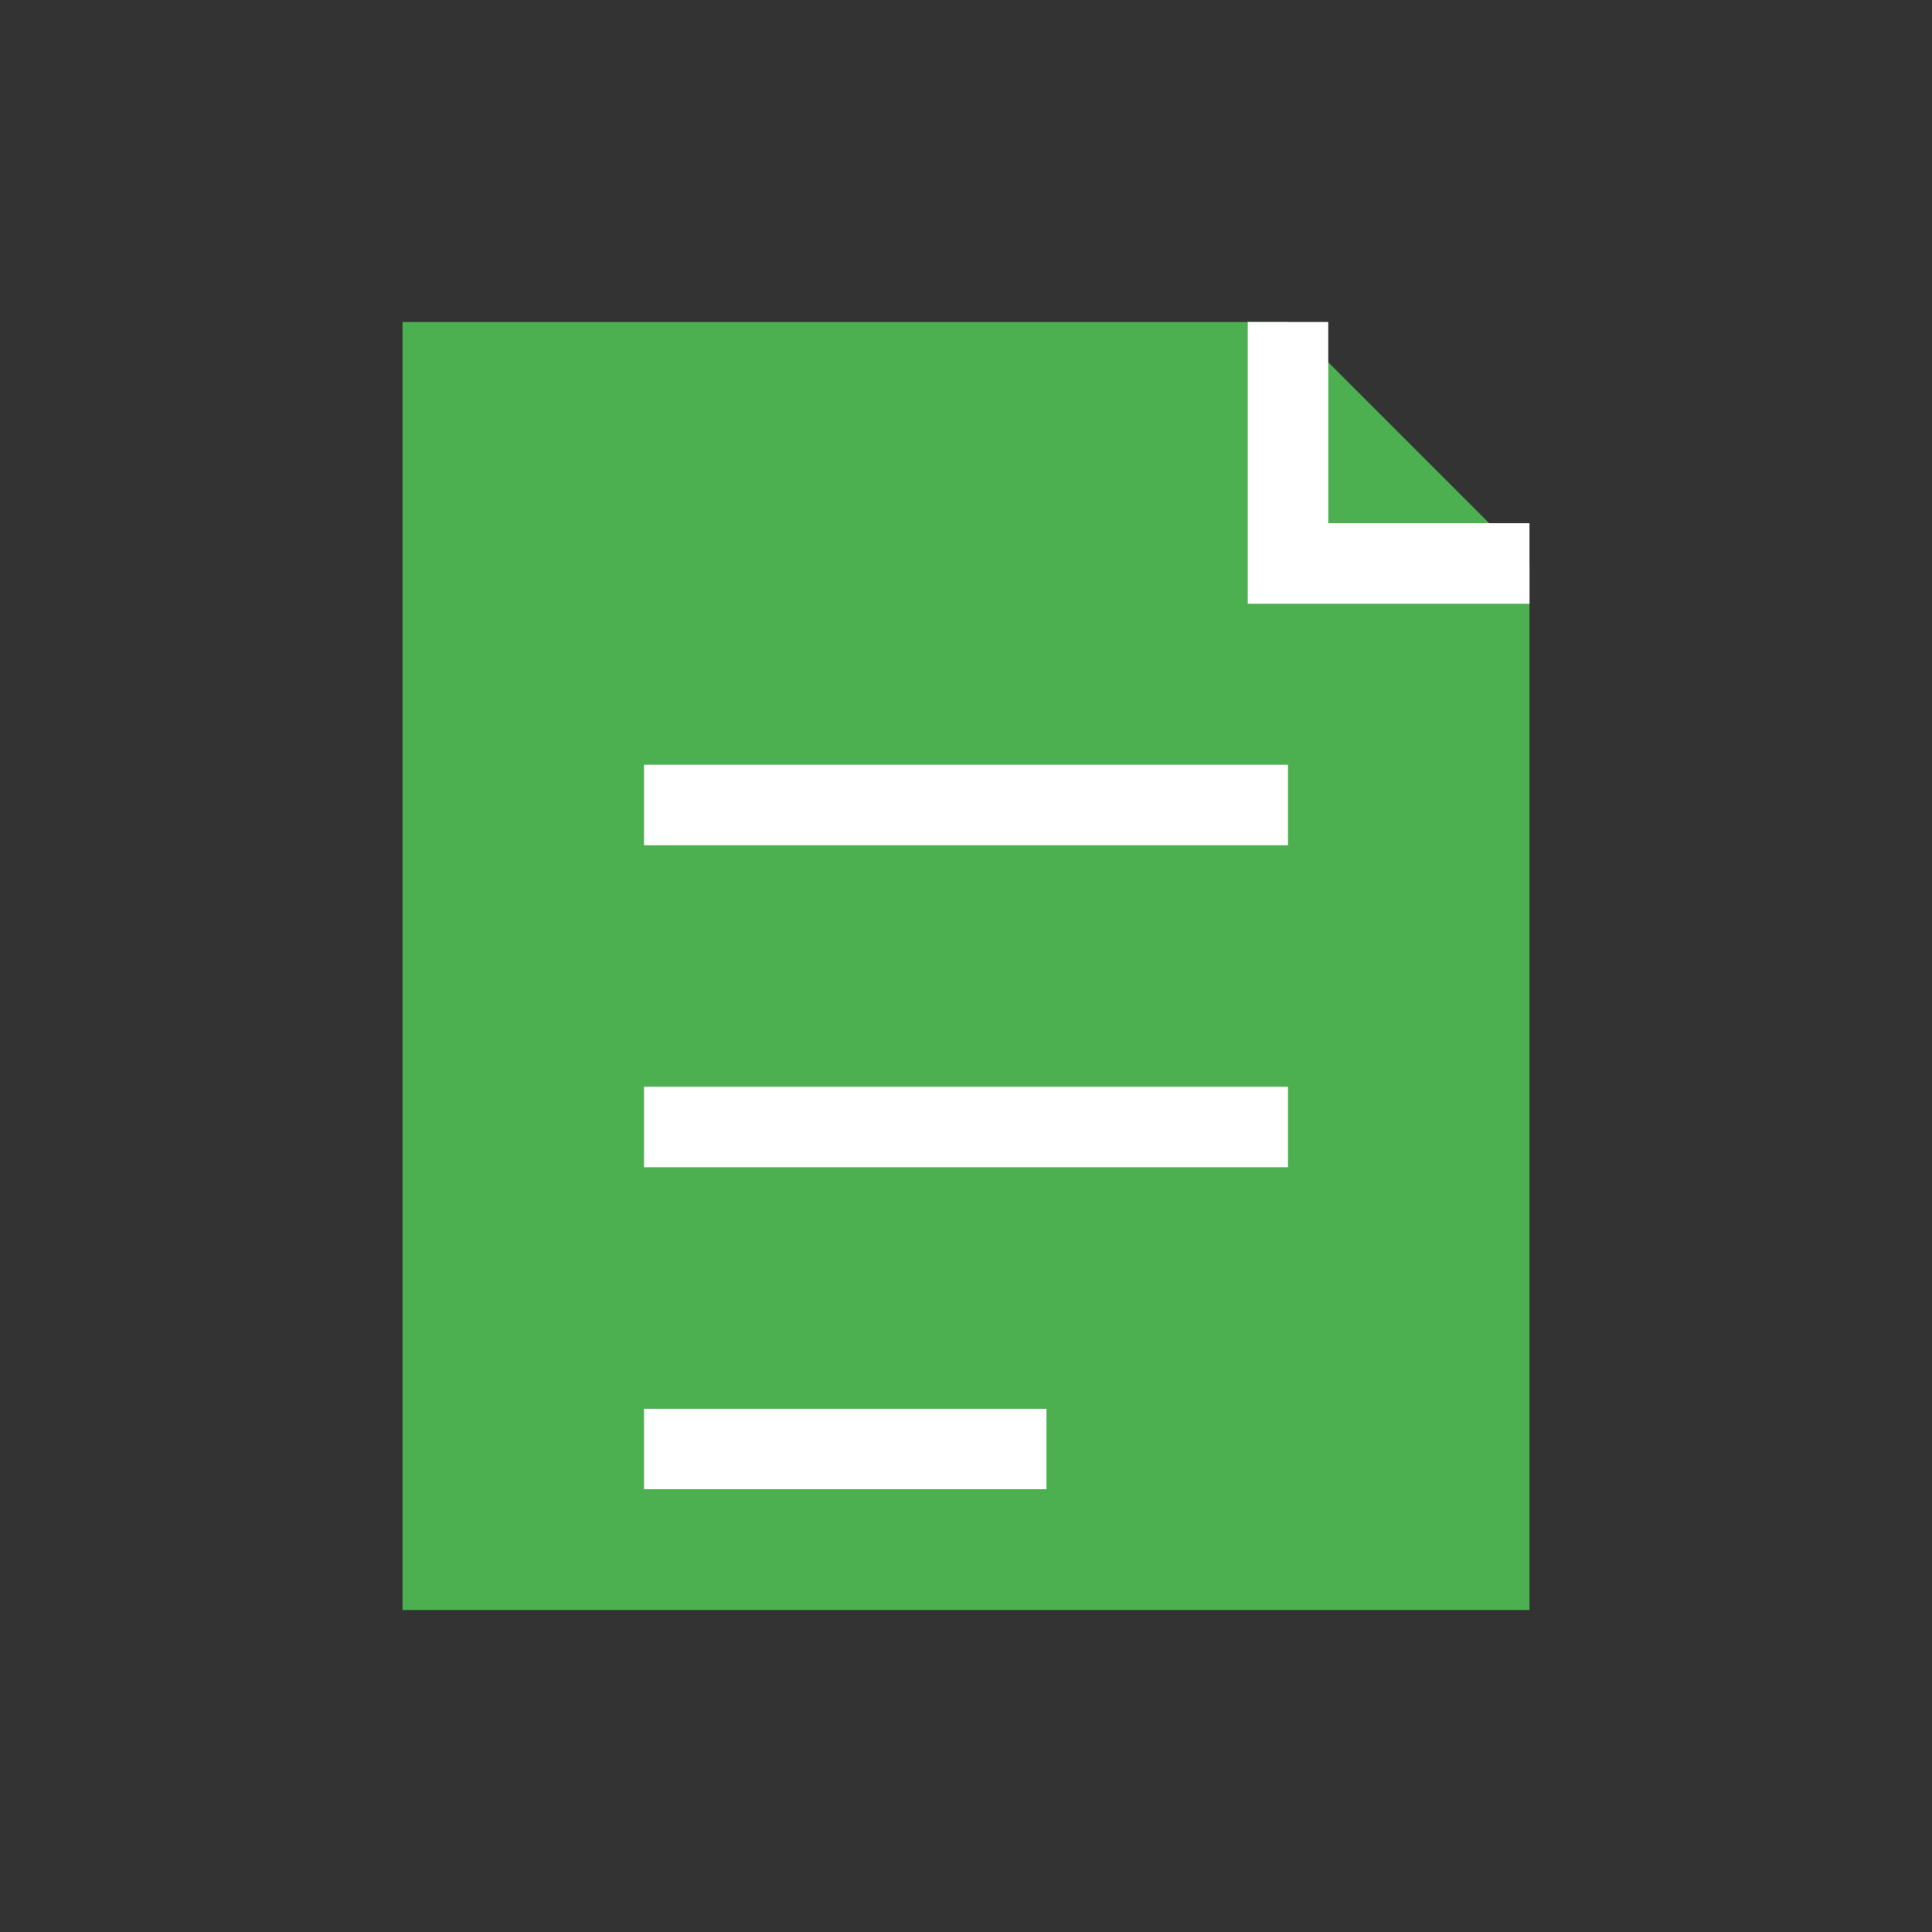
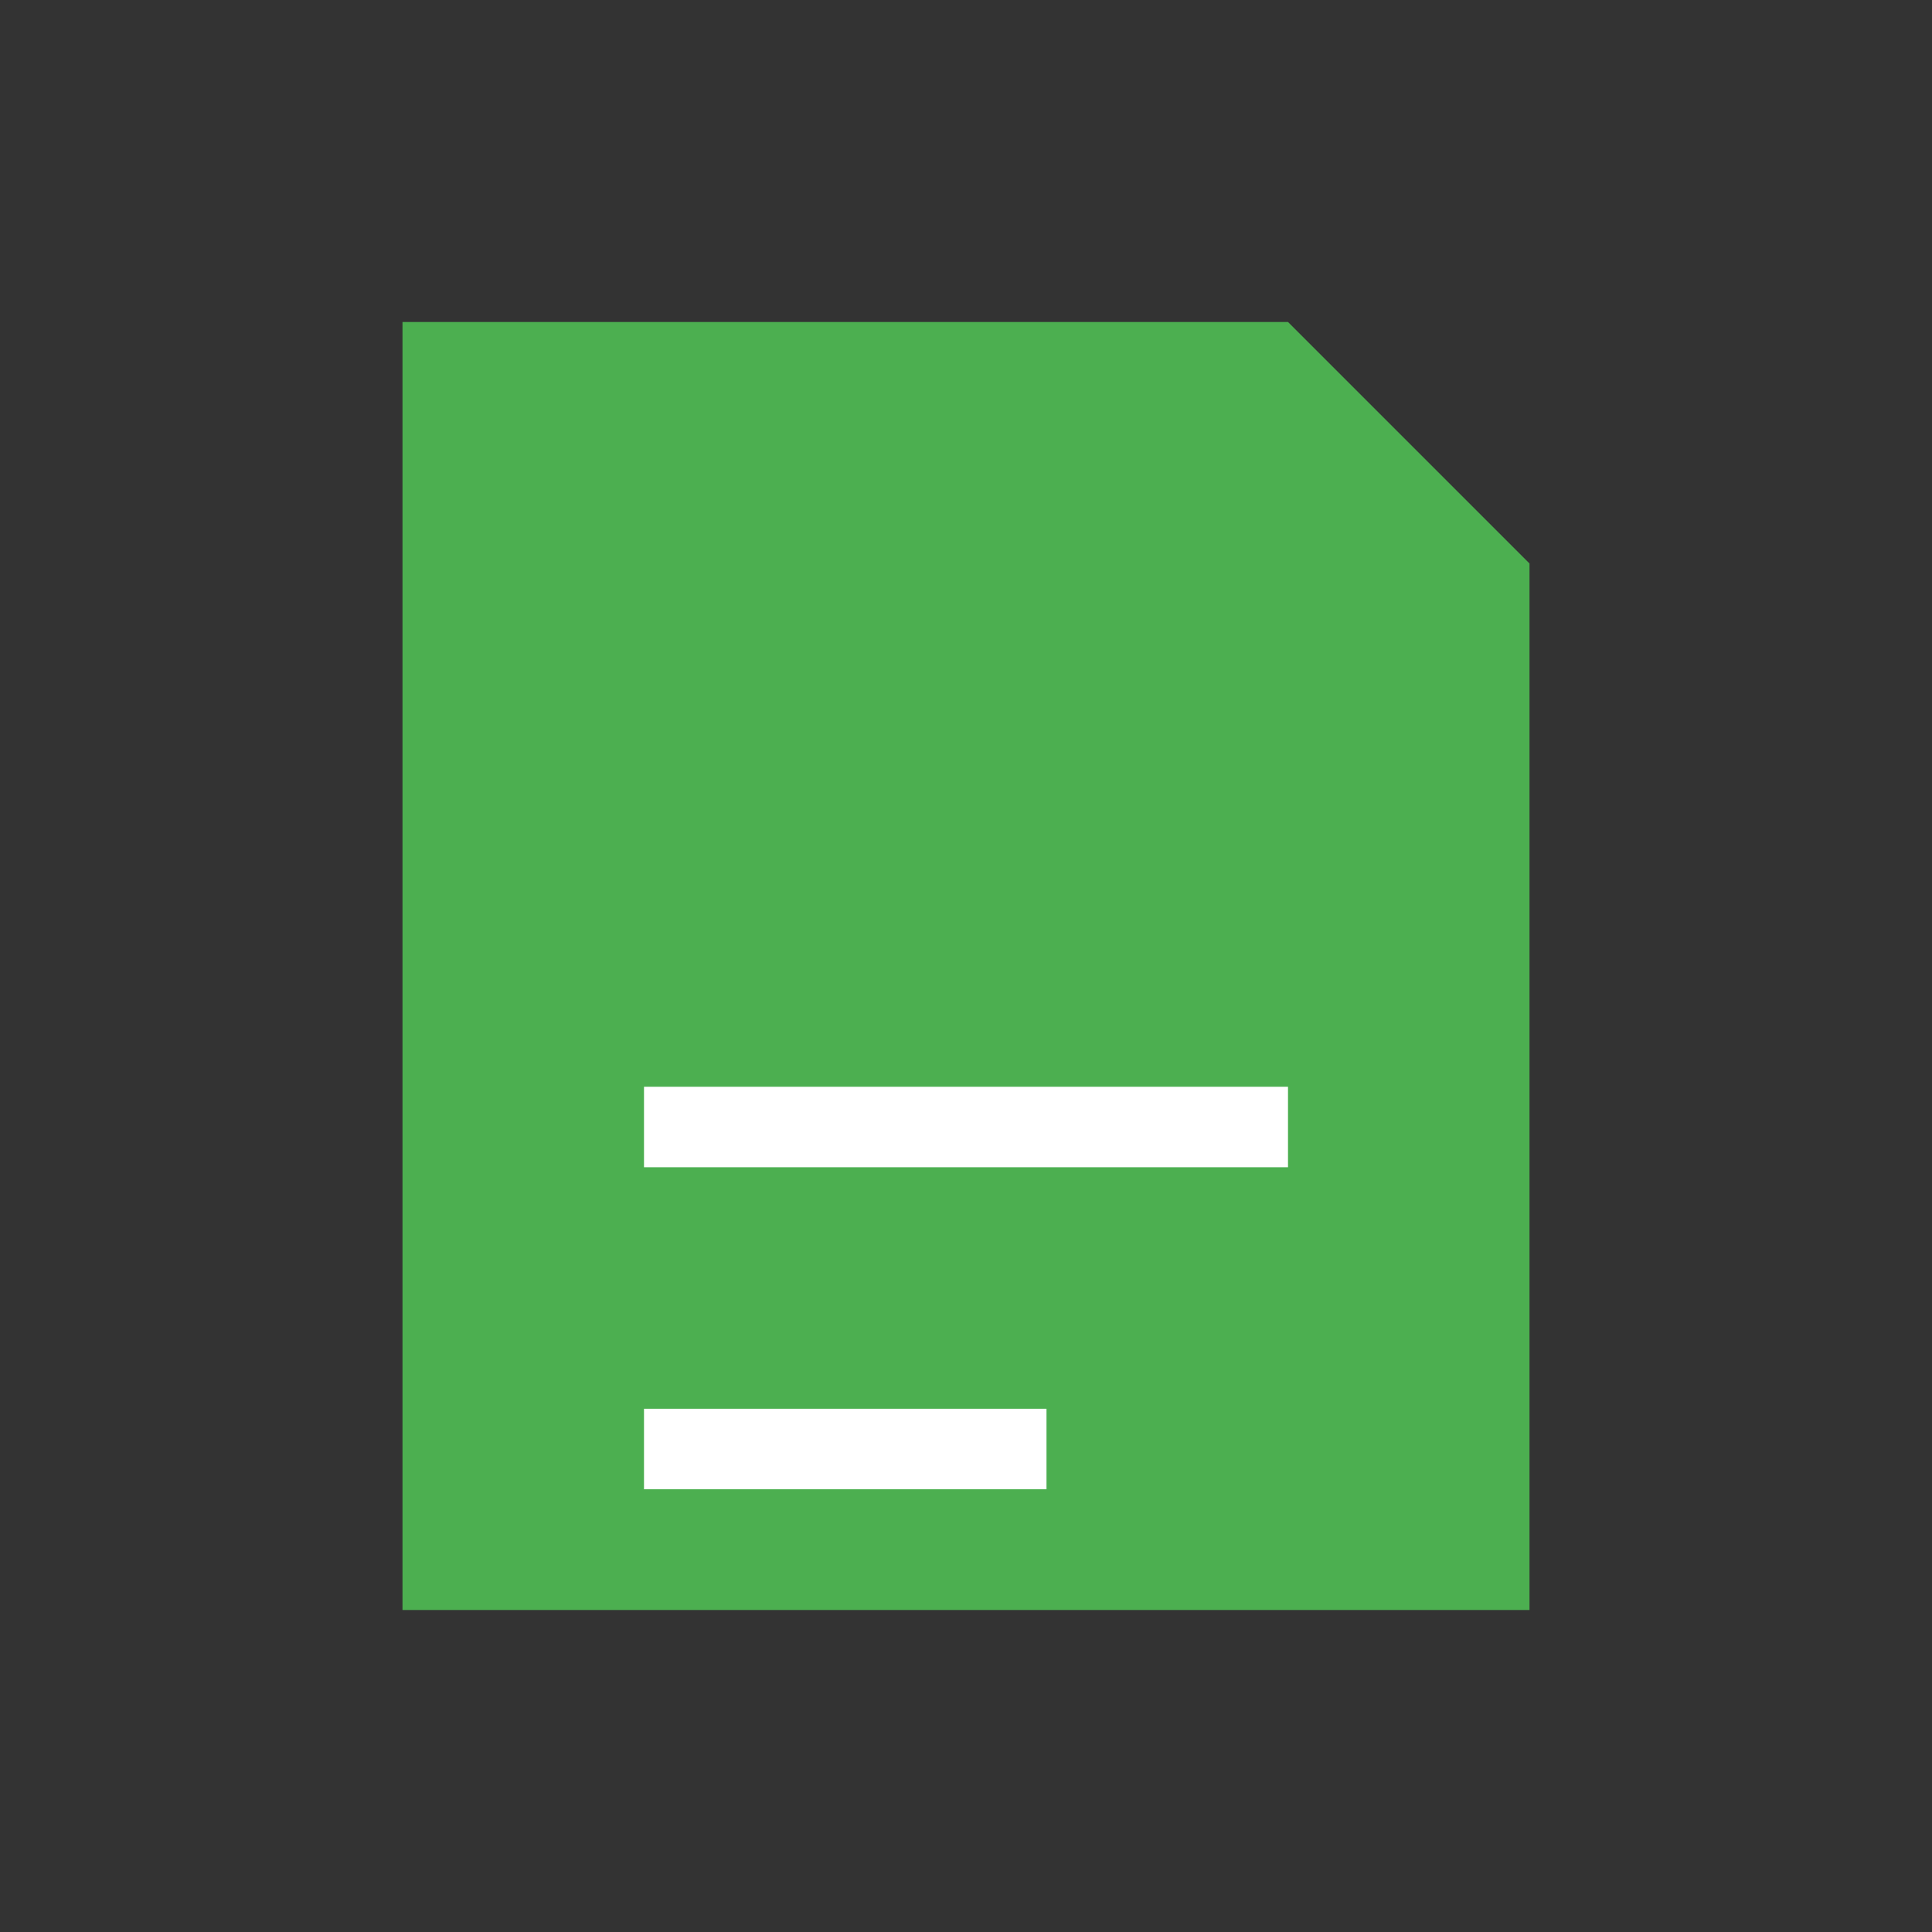
<svg xmlns="http://www.w3.org/2000/svg" width="48" height="48" viewBox="0 0 48 48" fill="none">
  <rect x="0" y="0" width="48" height="48" fill="#333333" stroke="none" />
  <path d="M10 8H32L38 14V40H10V8Z" fill="#4CAF50" />
-   <path d="M32 8V14H38" stroke="white" stroke-width="2" />
-   <line x1="16" y1="20" x2="32" y2="20" stroke="white" stroke-width="2" />
  <line x1="16" y1="28" x2="32" y2="28" stroke="white" stroke-width="2" />
  <line x1="16" y1="36" x2="26" y2="36" stroke="white" stroke-width="2" />
</svg>